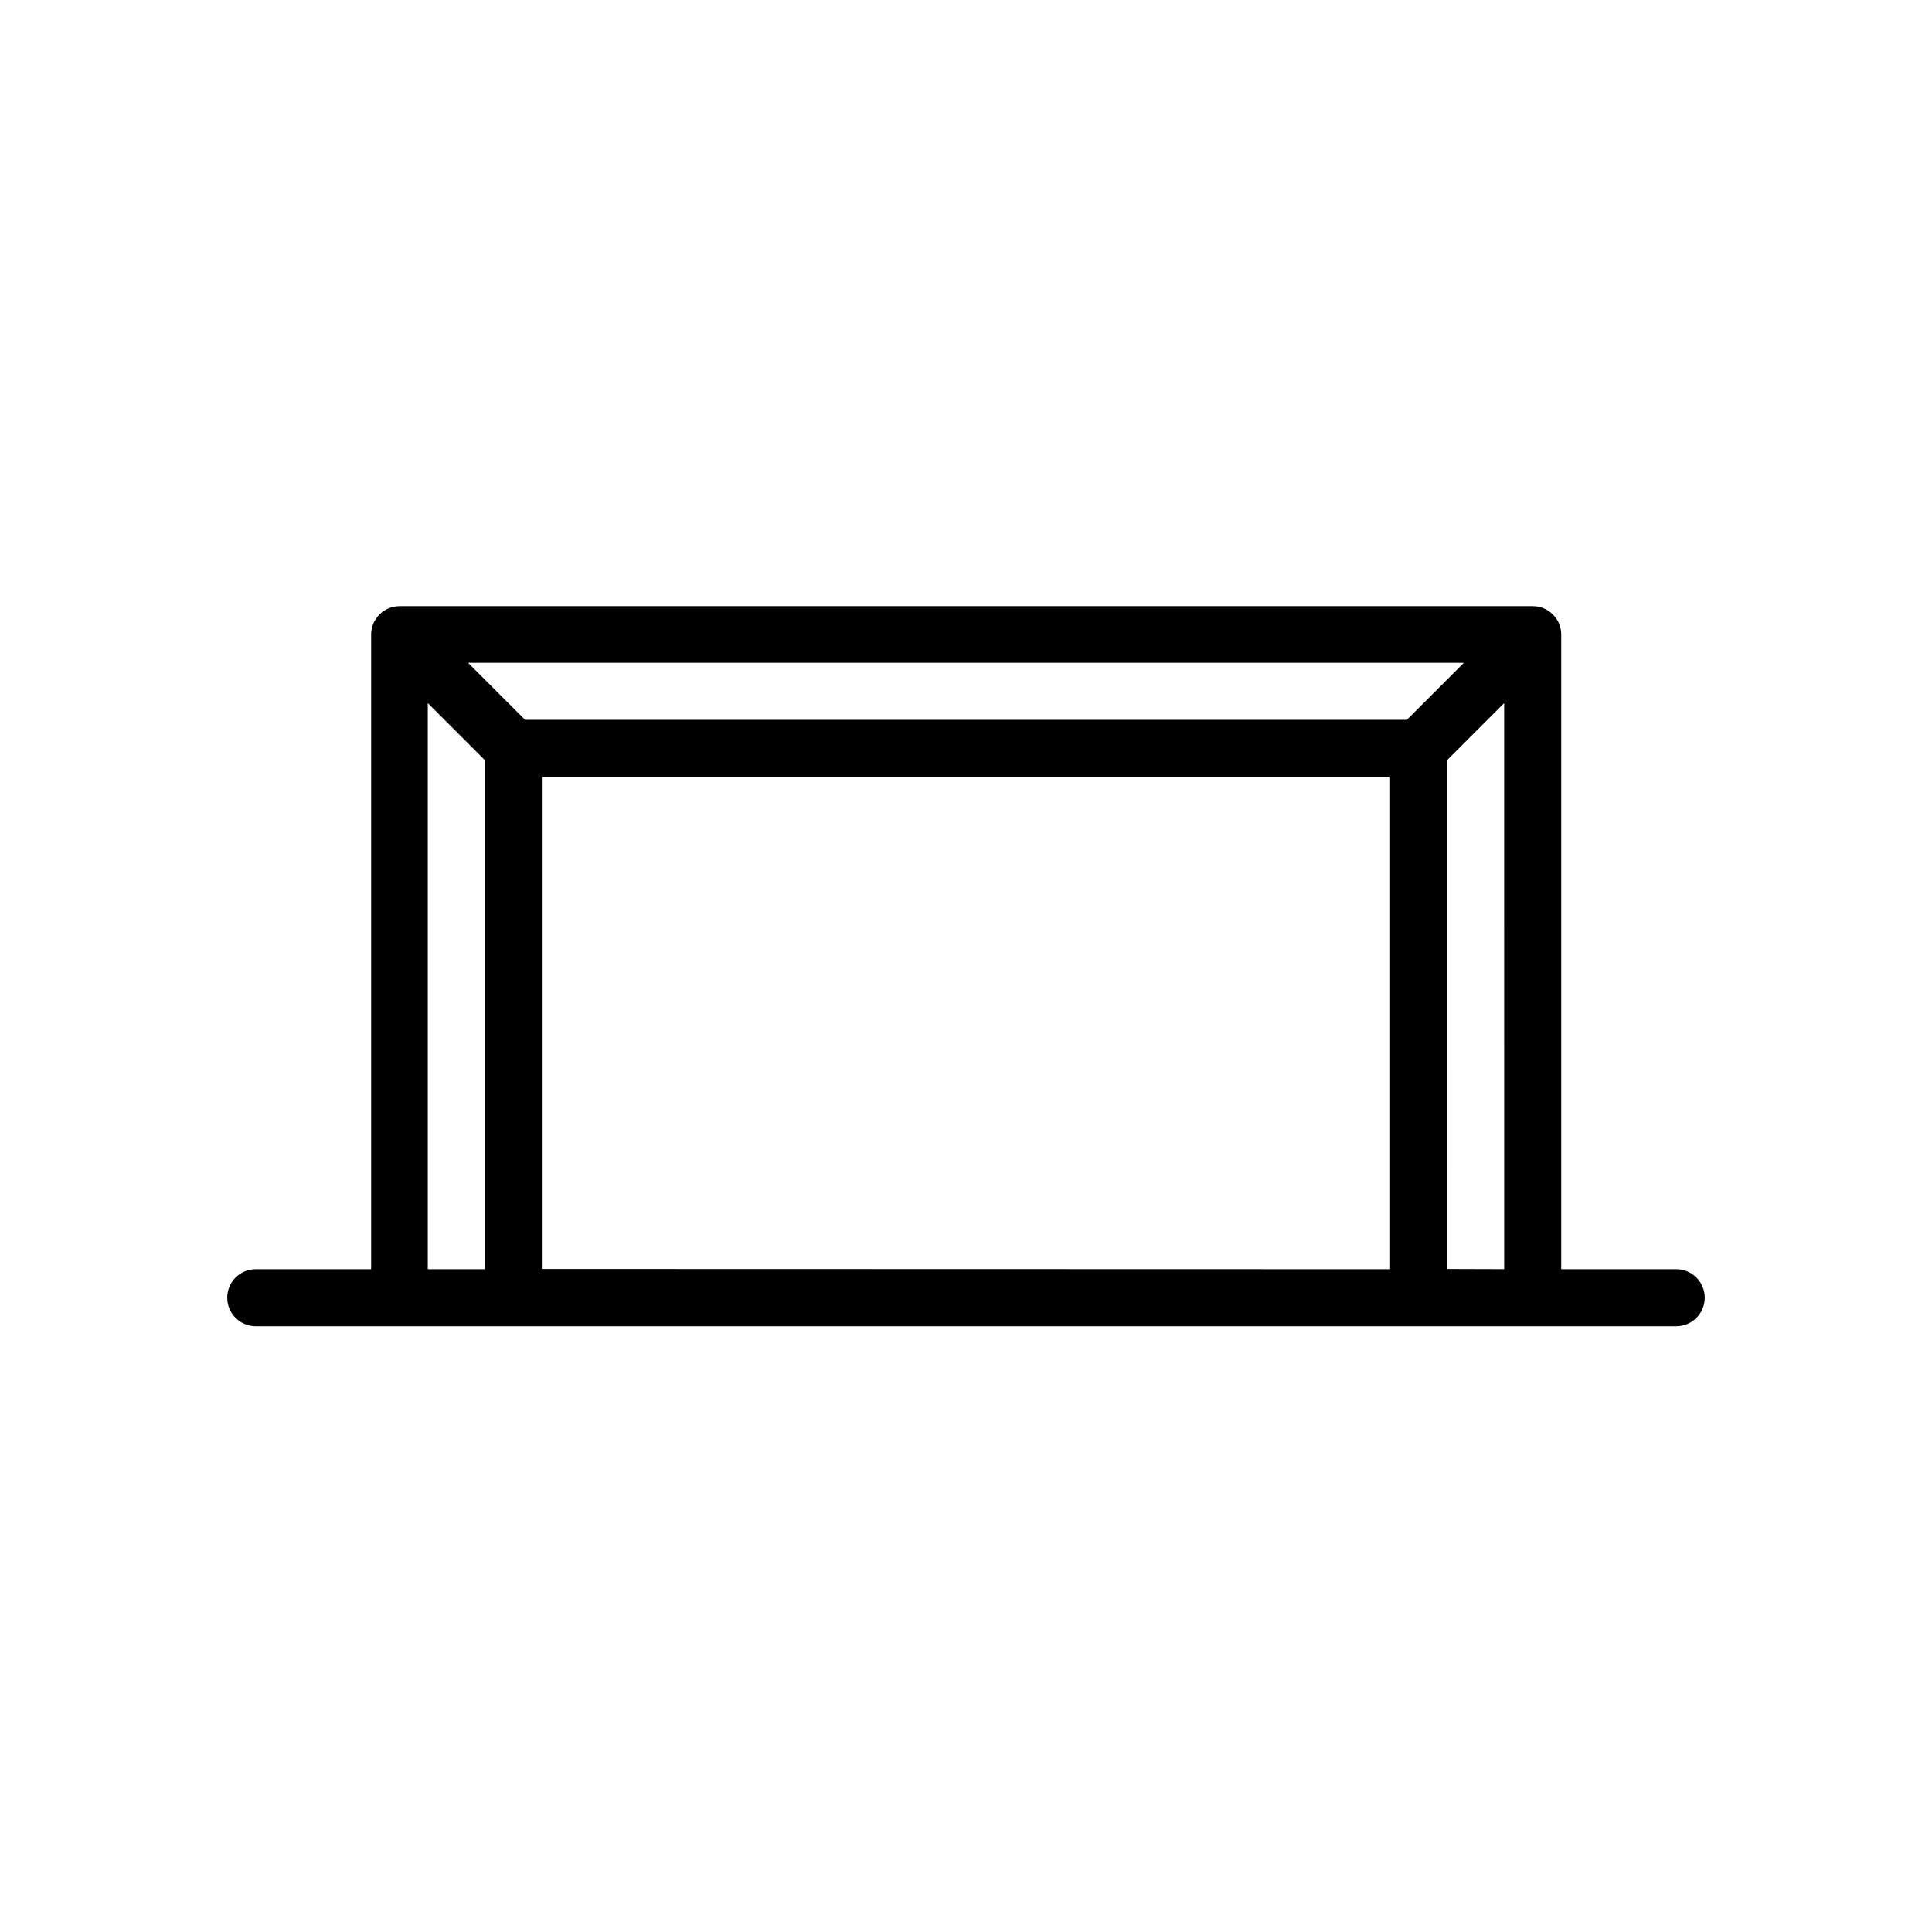
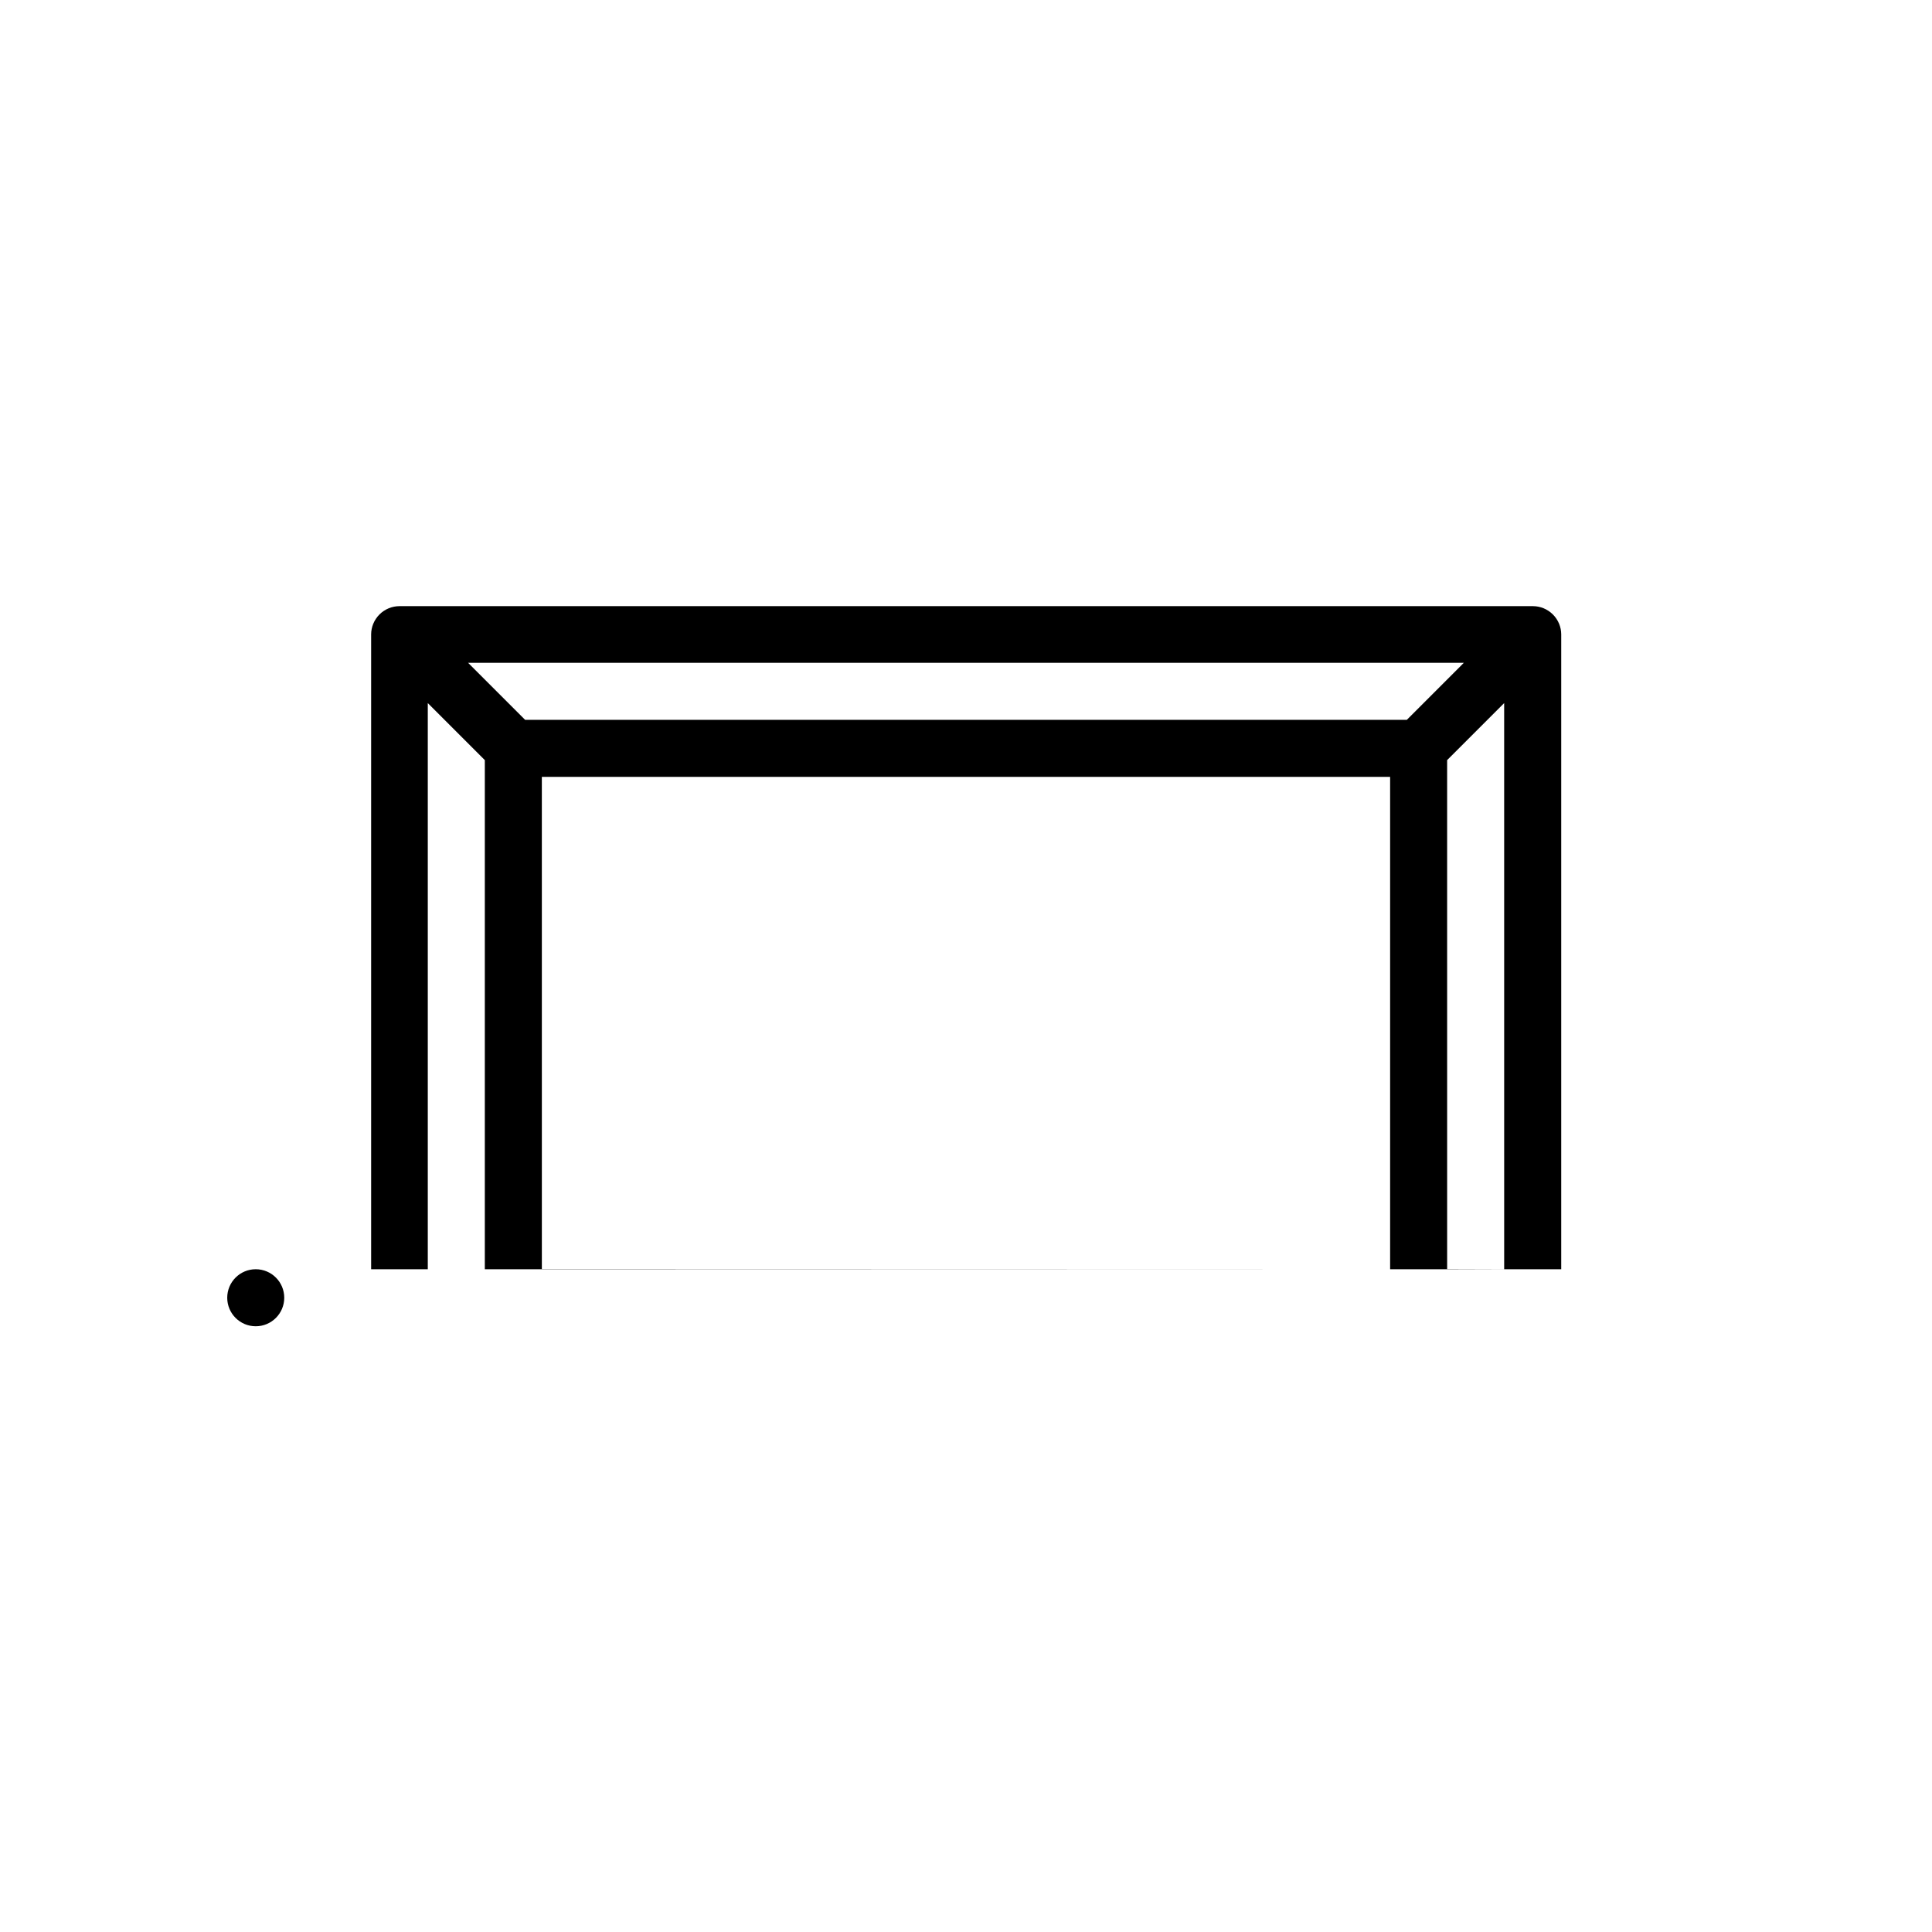
<svg xmlns="http://www.w3.org/2000/svg" fill="#000000" width="800px" height="800px" version="1.1" viewBox="144 144 512 512">
-   <path d="m588.22 480.36h-30.48v-168.27c-0.008-0.949-0.195-1.891-0.555-2.769-0.77-1.875-2.258-3.363-4.133-4.133-0.879-0.355-1.82-0.543-2.769-0.551h-300.47c-0.949 0.008-1.891 0.195-2.769 0.551-1.875 0.77-3.363 2.258-4.133 4.133-0.359 0.879-0.547 1.82-0.555 2.769v168.27h-30.582c-4.172 0-7.555 3.383-7.555 7.559 0 4.172 3.383 7.555 7.555 7.555h376.45c4.172 0 7.555-3.383 7.555-7.555 0-4.176-3.383-7.559-7.555-7.559zm-71.391-145.6h-233.67l-15.113-15.113h263.89zm-259.46-4.434 15.113 15.113v134.92h-15.113zm30.23 149.98-0.004-130.43h224.8v130.49zm239.91 0-0.004-134.87 15.113-15.113 0.004 150.03z" />
+   <path d="m588.22 480.36h-30.48v-168.27c-0.008-0.949-0.195-1.891-0.555-2.769-0.77-1.875-2.258-3.363-4.133-4.133-0.879-0.355-1.82-0.543-2.769-0.551h-300.47c-0.949 0.008-1.891 0.195-2.769 0.551-1.875 0.77-3.363 2.258-4.133 4.133-0.359 0.879-0.547 1.82-0.555 2.769v168.27h-30.582c-4.172 0-7.555 3.383-7.555 7.559 0 4.172 3.383 7.555 7.555 7.555c4.172 0 7.555-3.383 7.555-7.555 0-4.176-3.383-7.559-7.555-7.559zm-71.391-145.6h-233.67l-15.113-15.113h263.89zm-259.46-4.434 15.113 15.113v134.92h-15.113zm30.23 149.98-0.004-130.43h224.8v130.49zm239.91 0-0.004-134.87 15.113-15.113 0.004 150.03z" />
</svg>